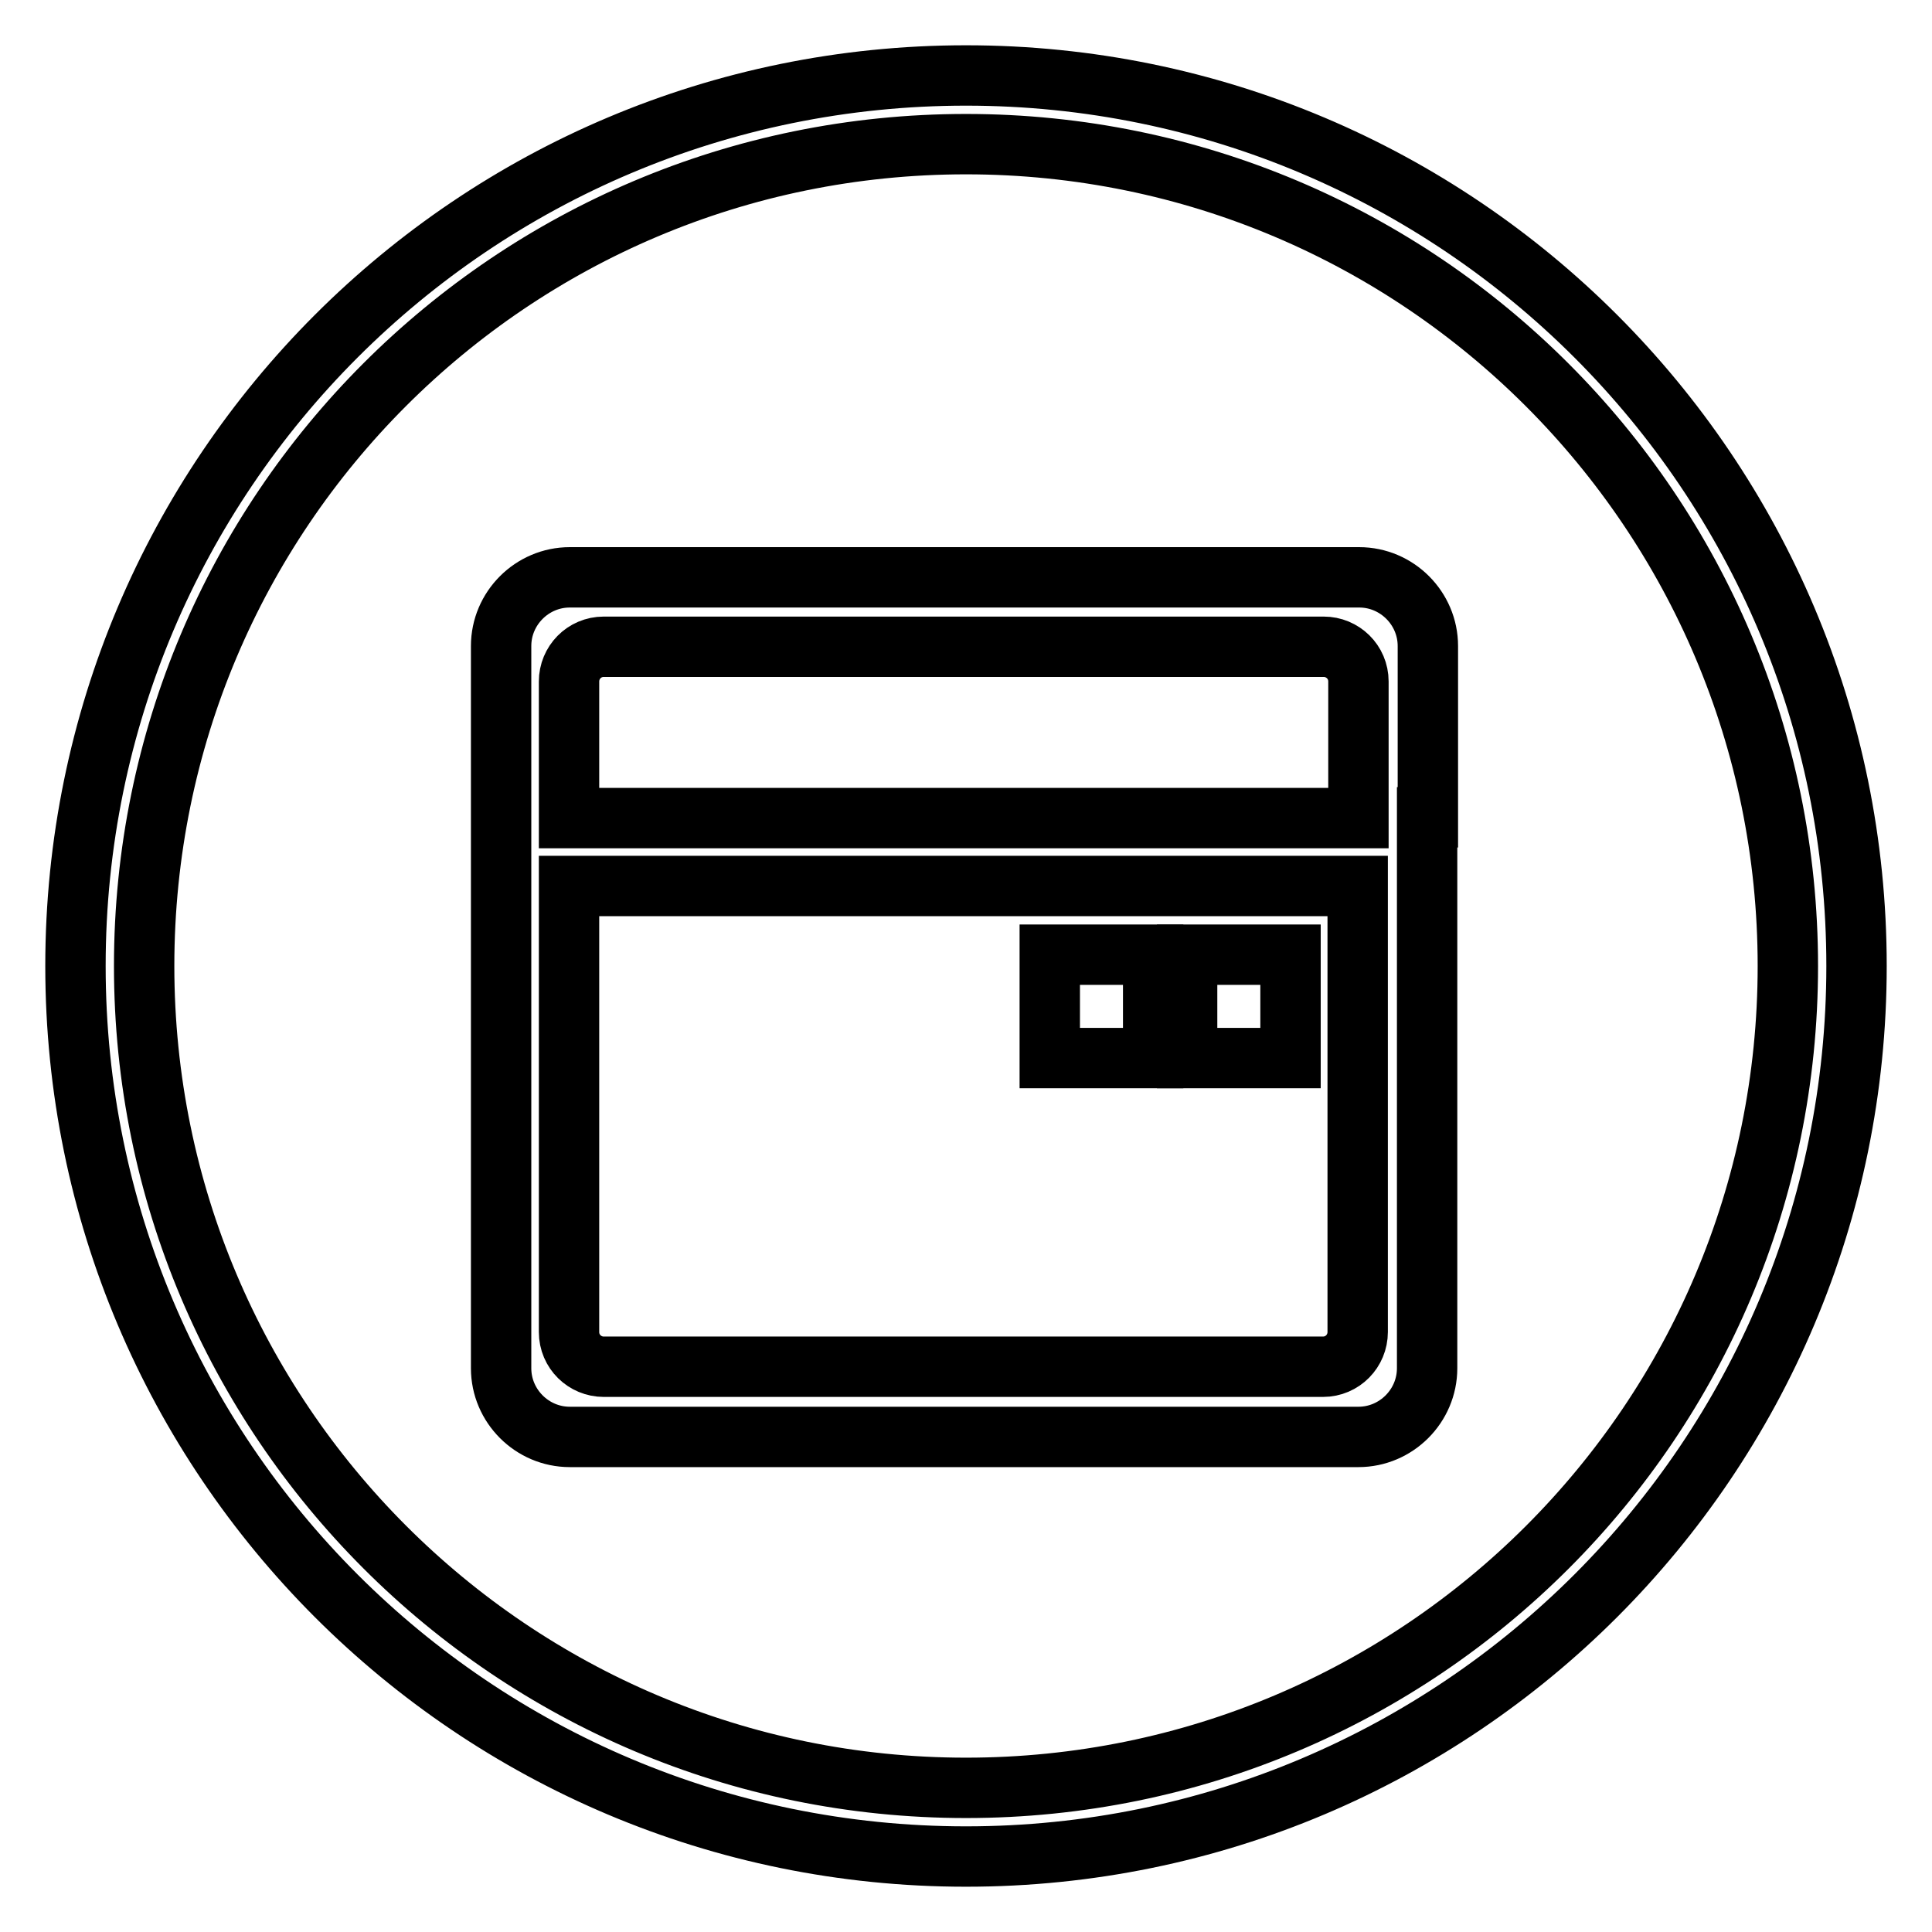
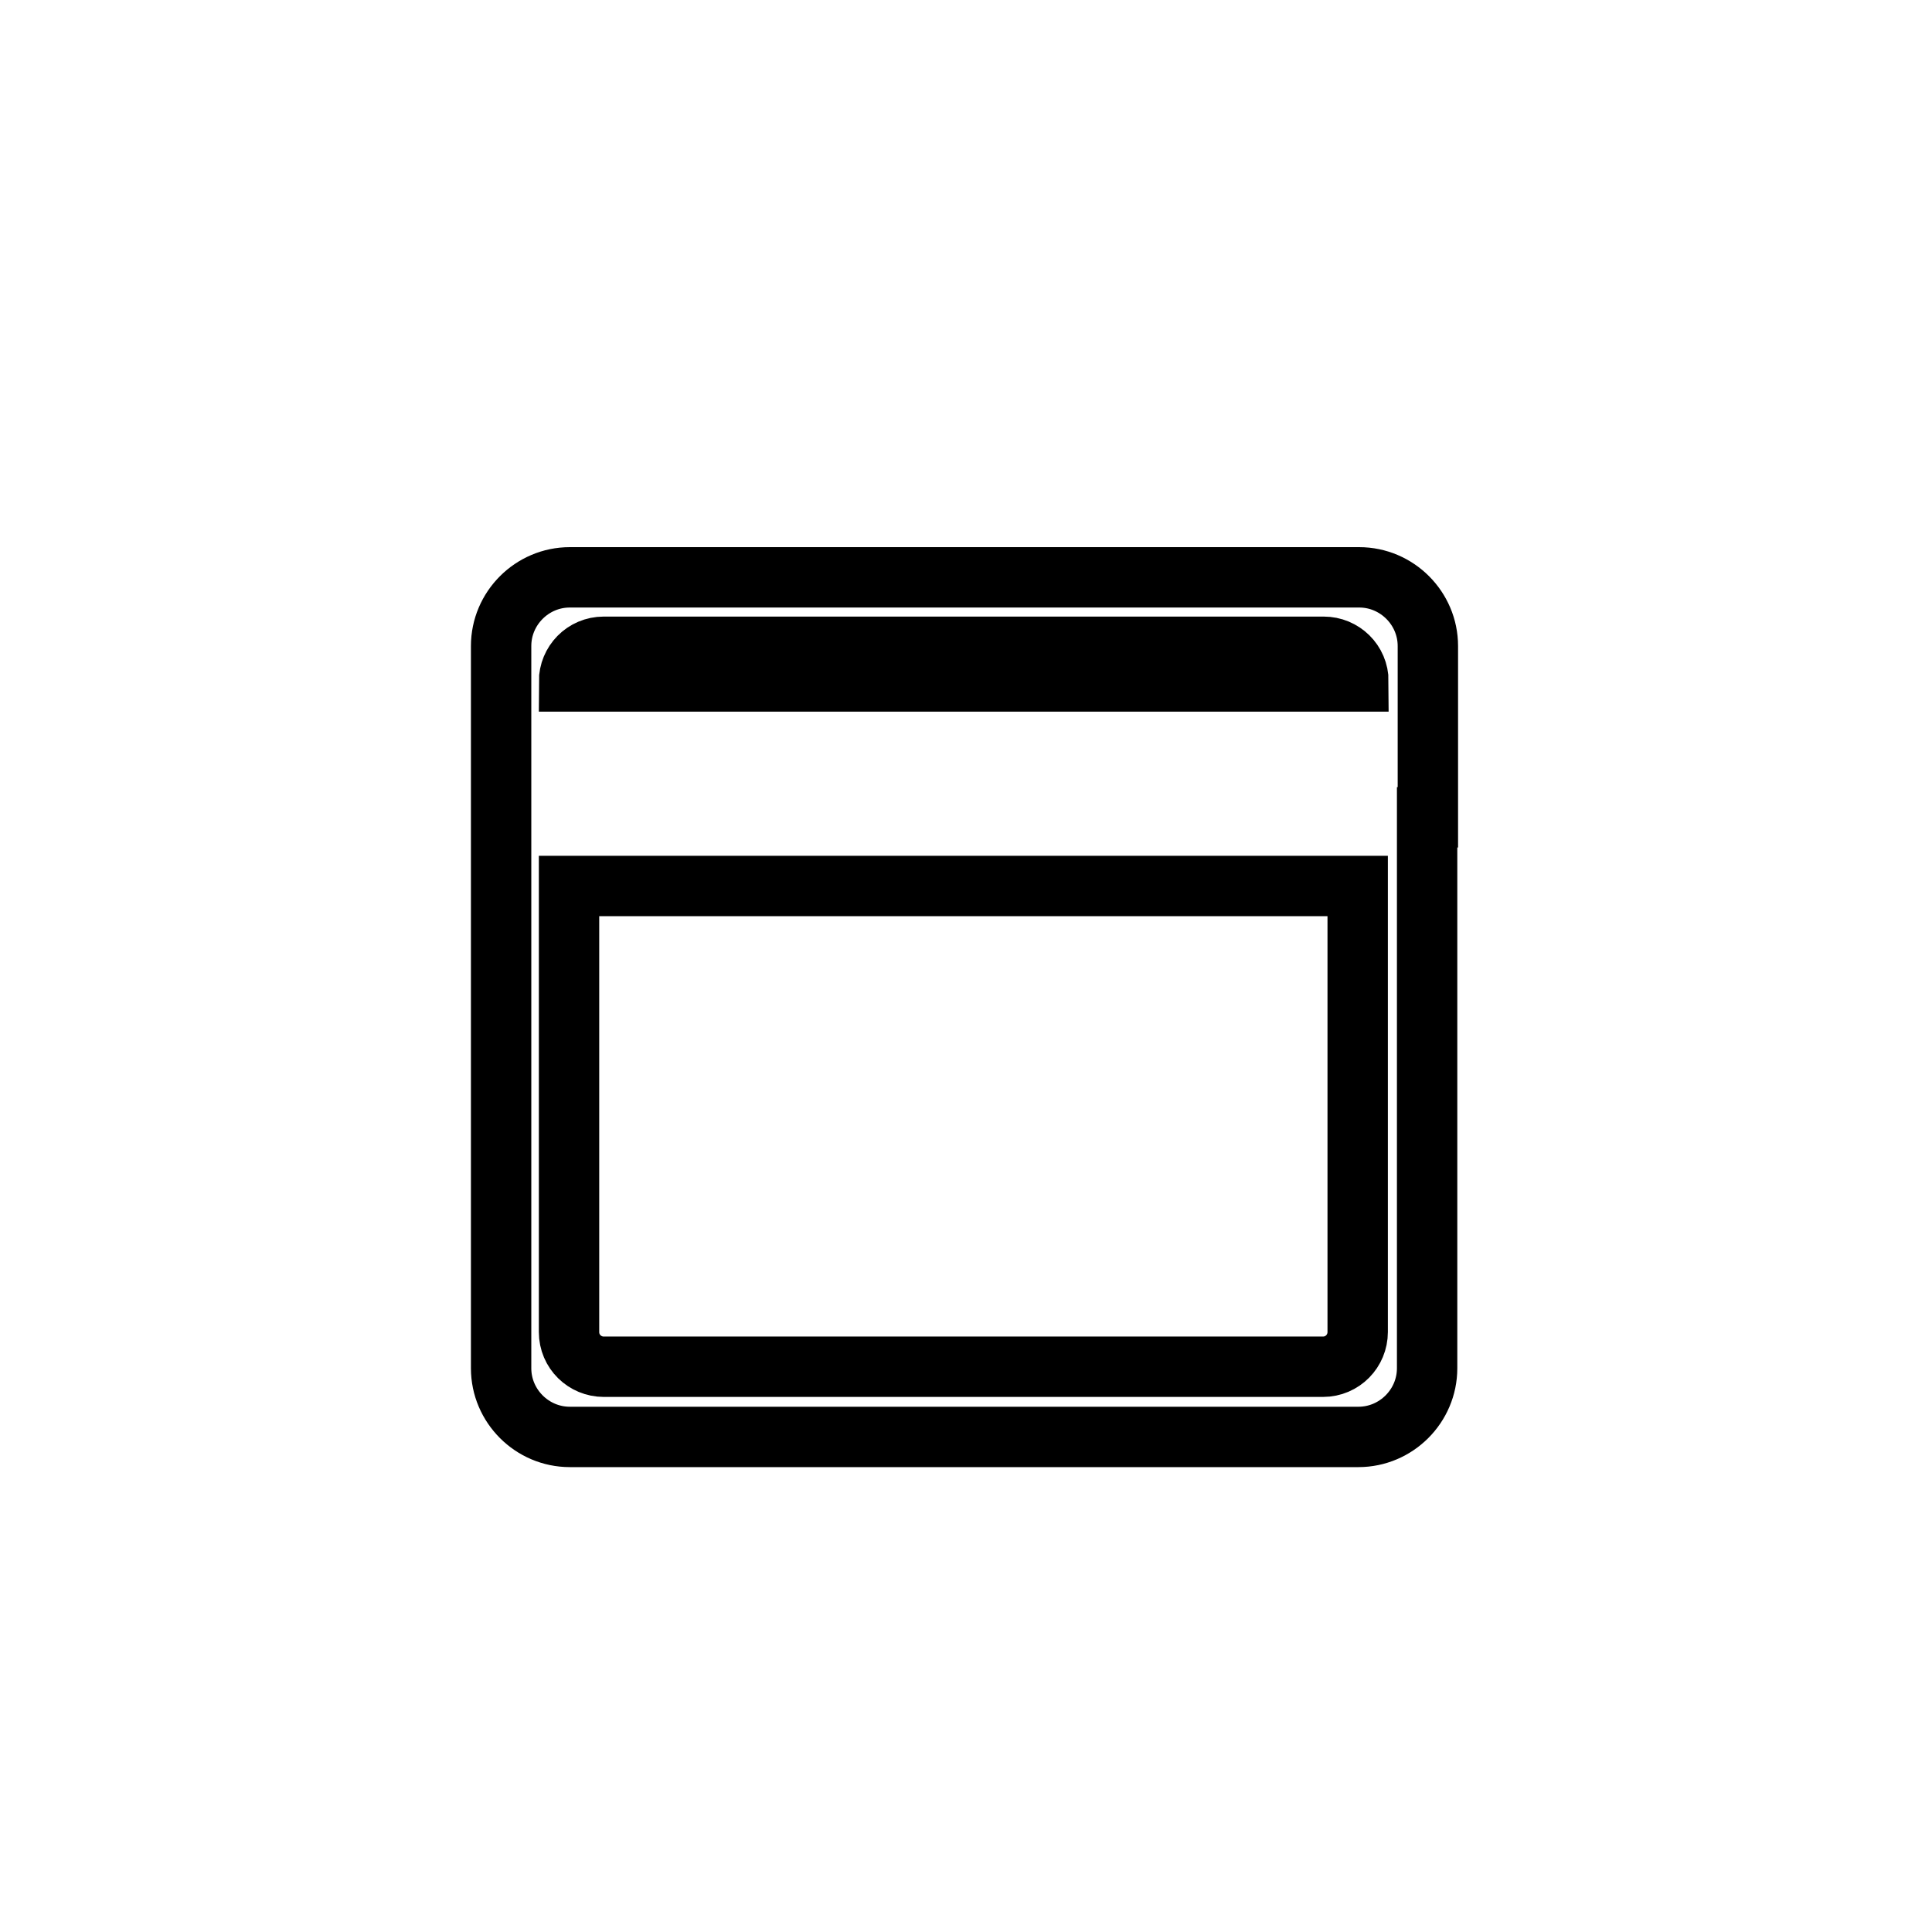
<svg xmlns="http://www.w3.org/2000/svg" version="1.1" x="0px" y="0px" viewBox="0 0 256 256" enable-background="new 0 0 256 256" xml:space="preserve">
  <g>
    <g>
-       <path stroke-width="8" fill-opacity="0" stroke="#000000" d="M128,10C62.8,10,10,62.8,10,128c0,65.2,52.8,118,118,118c65.2,0,118-52.8,118-118C246,62.8,193.2,10,128,10z M128,236.9c-60.2,0-108.9-48.8-108.9-108.9C19.1,67.8,67.8,19.1,128,19.1c60.2,0,108.9,48.8,108.9,108.9C236.9,188.2,188.2,236.9,128,236.9z" />
-       <path stroke-width="8" fill-opacity="0" stroke="#000000" d="M189.2,108.3L189.2,108.3l0-22.7c0-5-4.1-9.1-9.1-9.1H75.5c-5,0-9.1,4.1-9.1,9.1v22.7v9.1v63.9c0,5,4.1,9.1,9.1,9.1H180c5,0,9.1-4.1,9.1-9.1v-63.9h0V108.3L189.2,108.3z M75.4,90.3c0-2.5,2-4.6,4.6-4.6h95.4c2.5,0,4.6,2,4.6,4.6v18.1H75.4V90.3z M179.9,176.5c0,2.5-2,4.6-4.6,4.6H80c-2.5,0-4.6-2-4.6-4.6v-59.1h104.5L179.9,176.5L179.9,176.5z" />
-       <path stroke-width="8" fill-opacity="0" stroke="#000000" d="M139.1,126.5h13.7v13.7h-13.7V126.5L139.1,126.5z" />
-       <path stroke-width="8" fill-opacity="0" stroke="#000000" d="M157.3,126.5H171v13.7h-13.7V126.5L157.3,126.5z" />
+       <path stroke-width="8" fill-opacity="0" stroke="#000000" d="M189.2,108.3L189.2,108.3l0-22.7c0-5-4.1-9.1-9.1-9.1H75.5c-5,0-9.1,4.1-9.1,9.1v22.7v9.1v63.9c0,5,4.1,9.1,9.1,9.1H180c5,0,9.1-4.1,9.1-9.1v-63.9h0V108.3L189.2,108.3z M75.4,90.3c0-2.5,2-4.6,4.6-4.6h95.4c2.5,0,4.6,2,4.6,4.6H75.4V90.3z M179.9,176.5c0,2.5-2,4.6-4.6,4.6H80c-2.5,0-4.6-2-4.6-4.6v-59.1h104.5L179.9,176.5L179.9,176.5z" />
    </g>
  </g>
</svg>